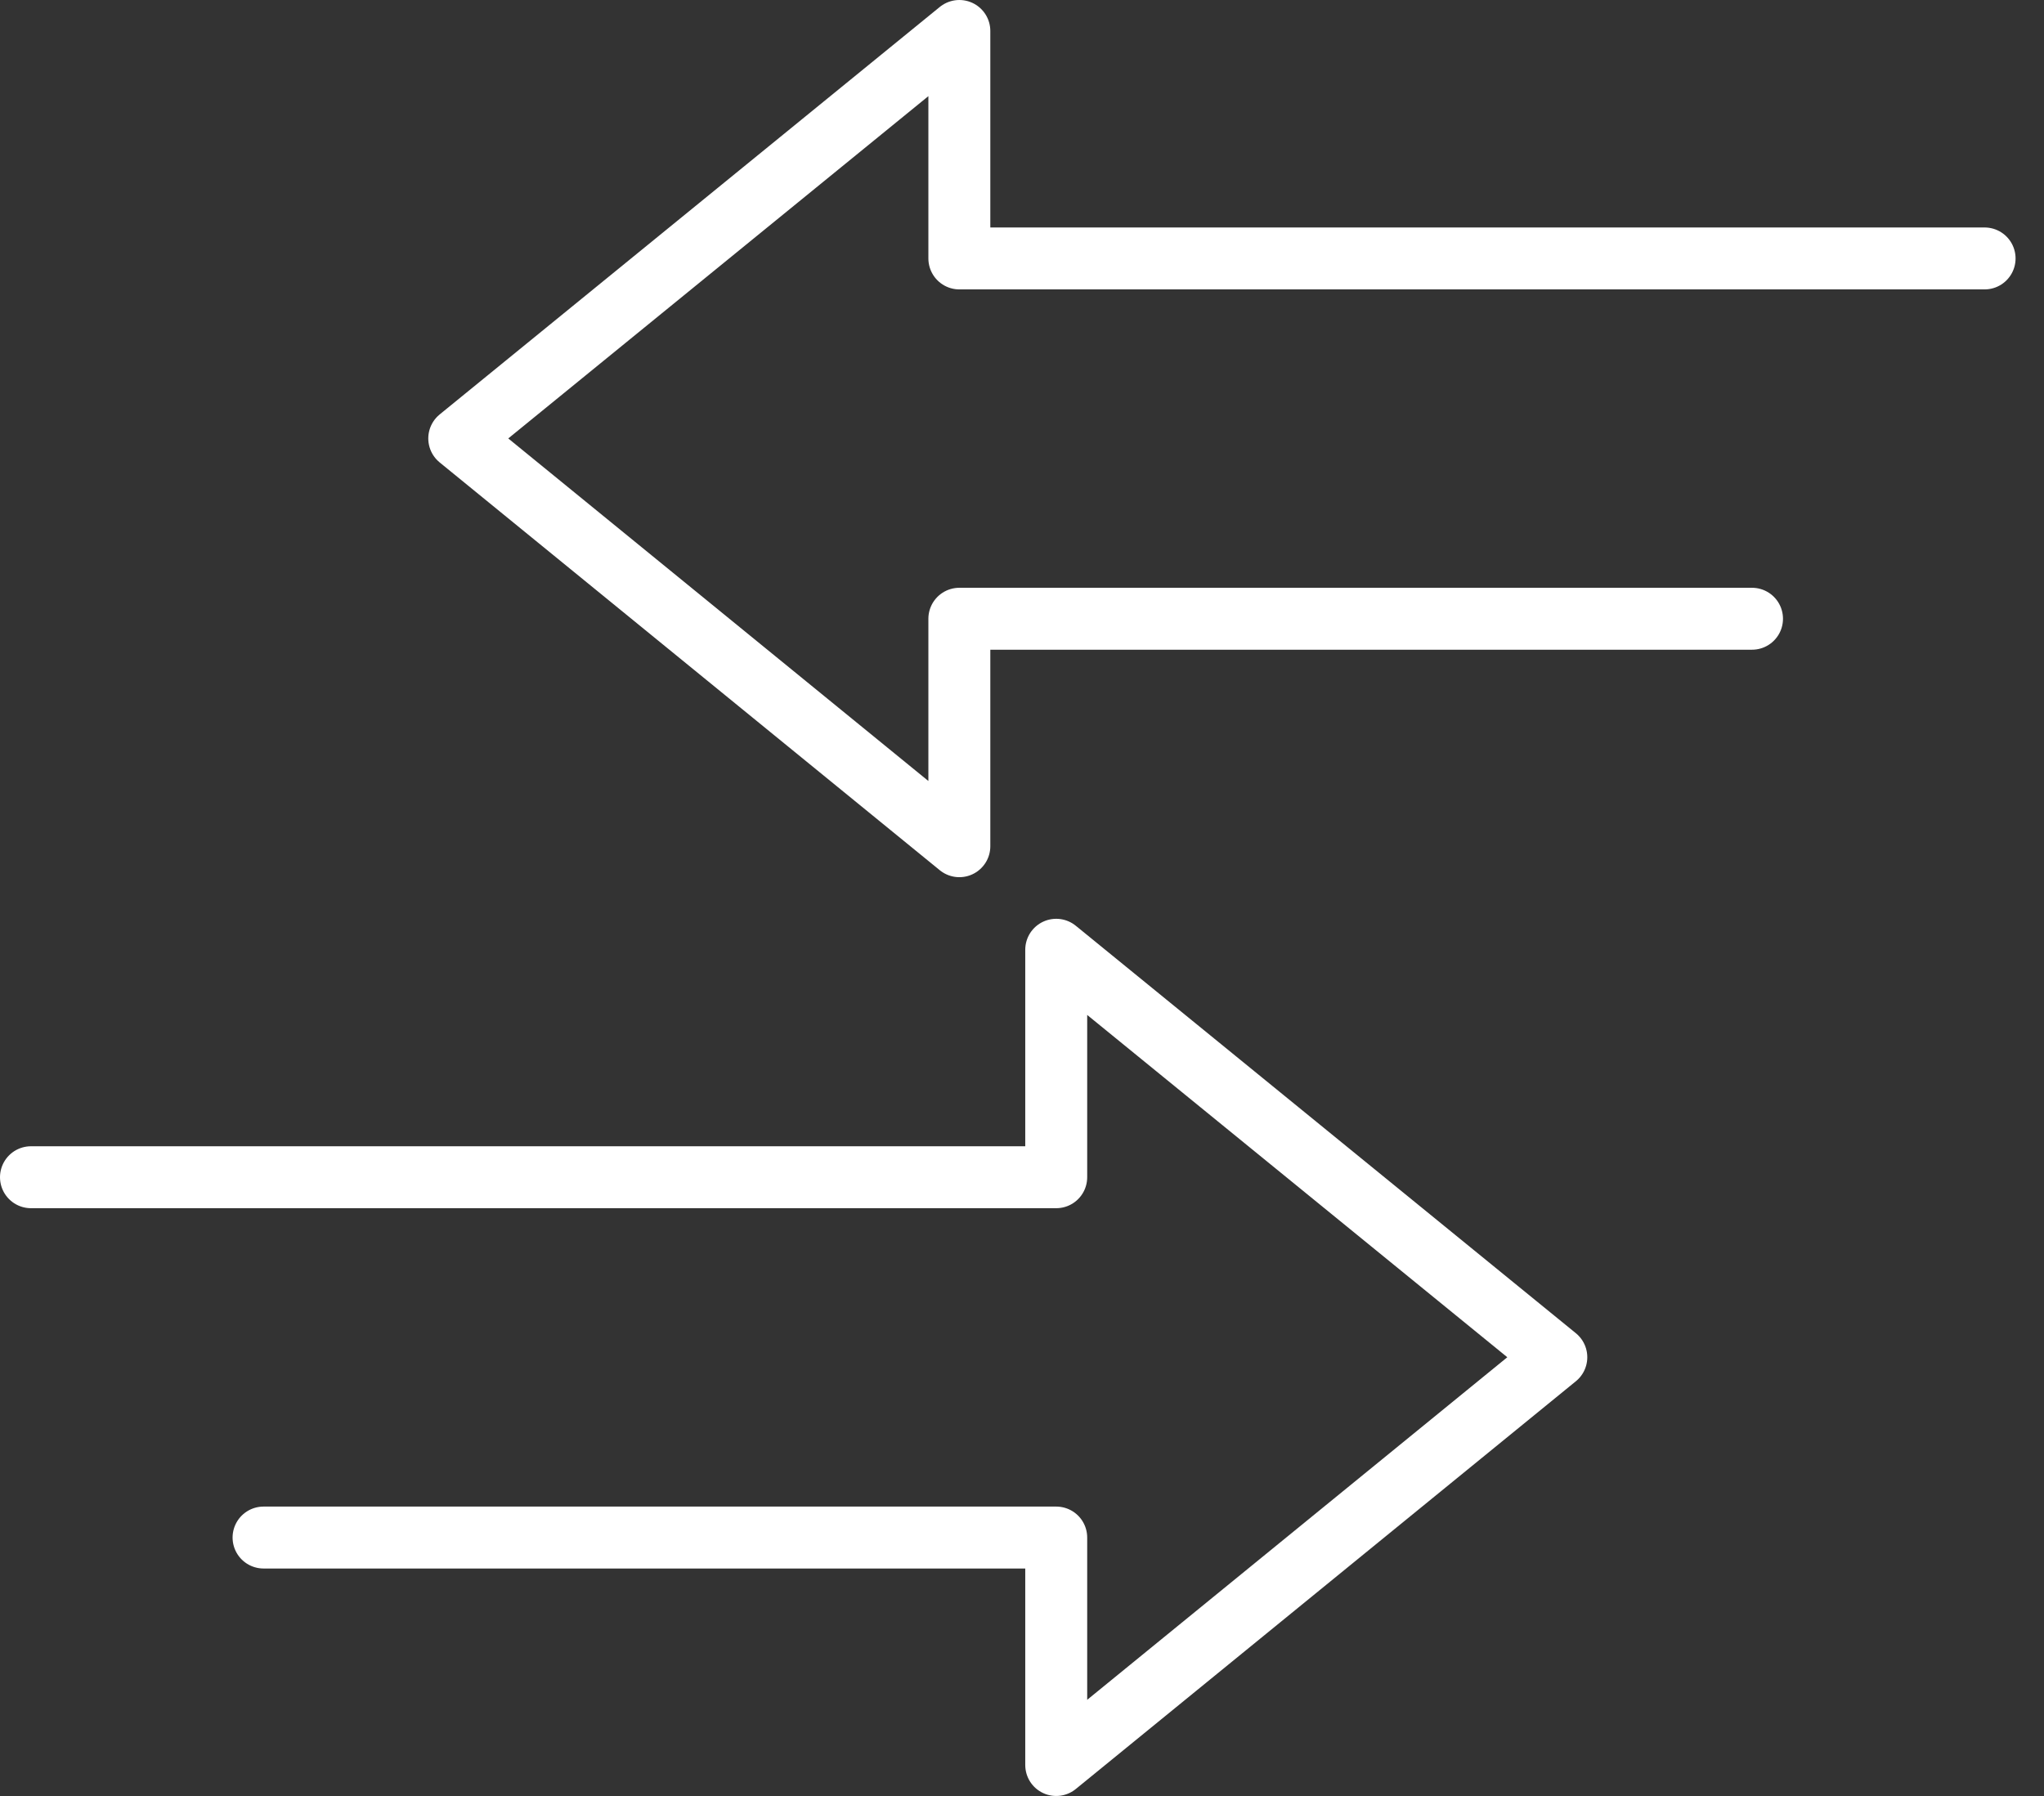
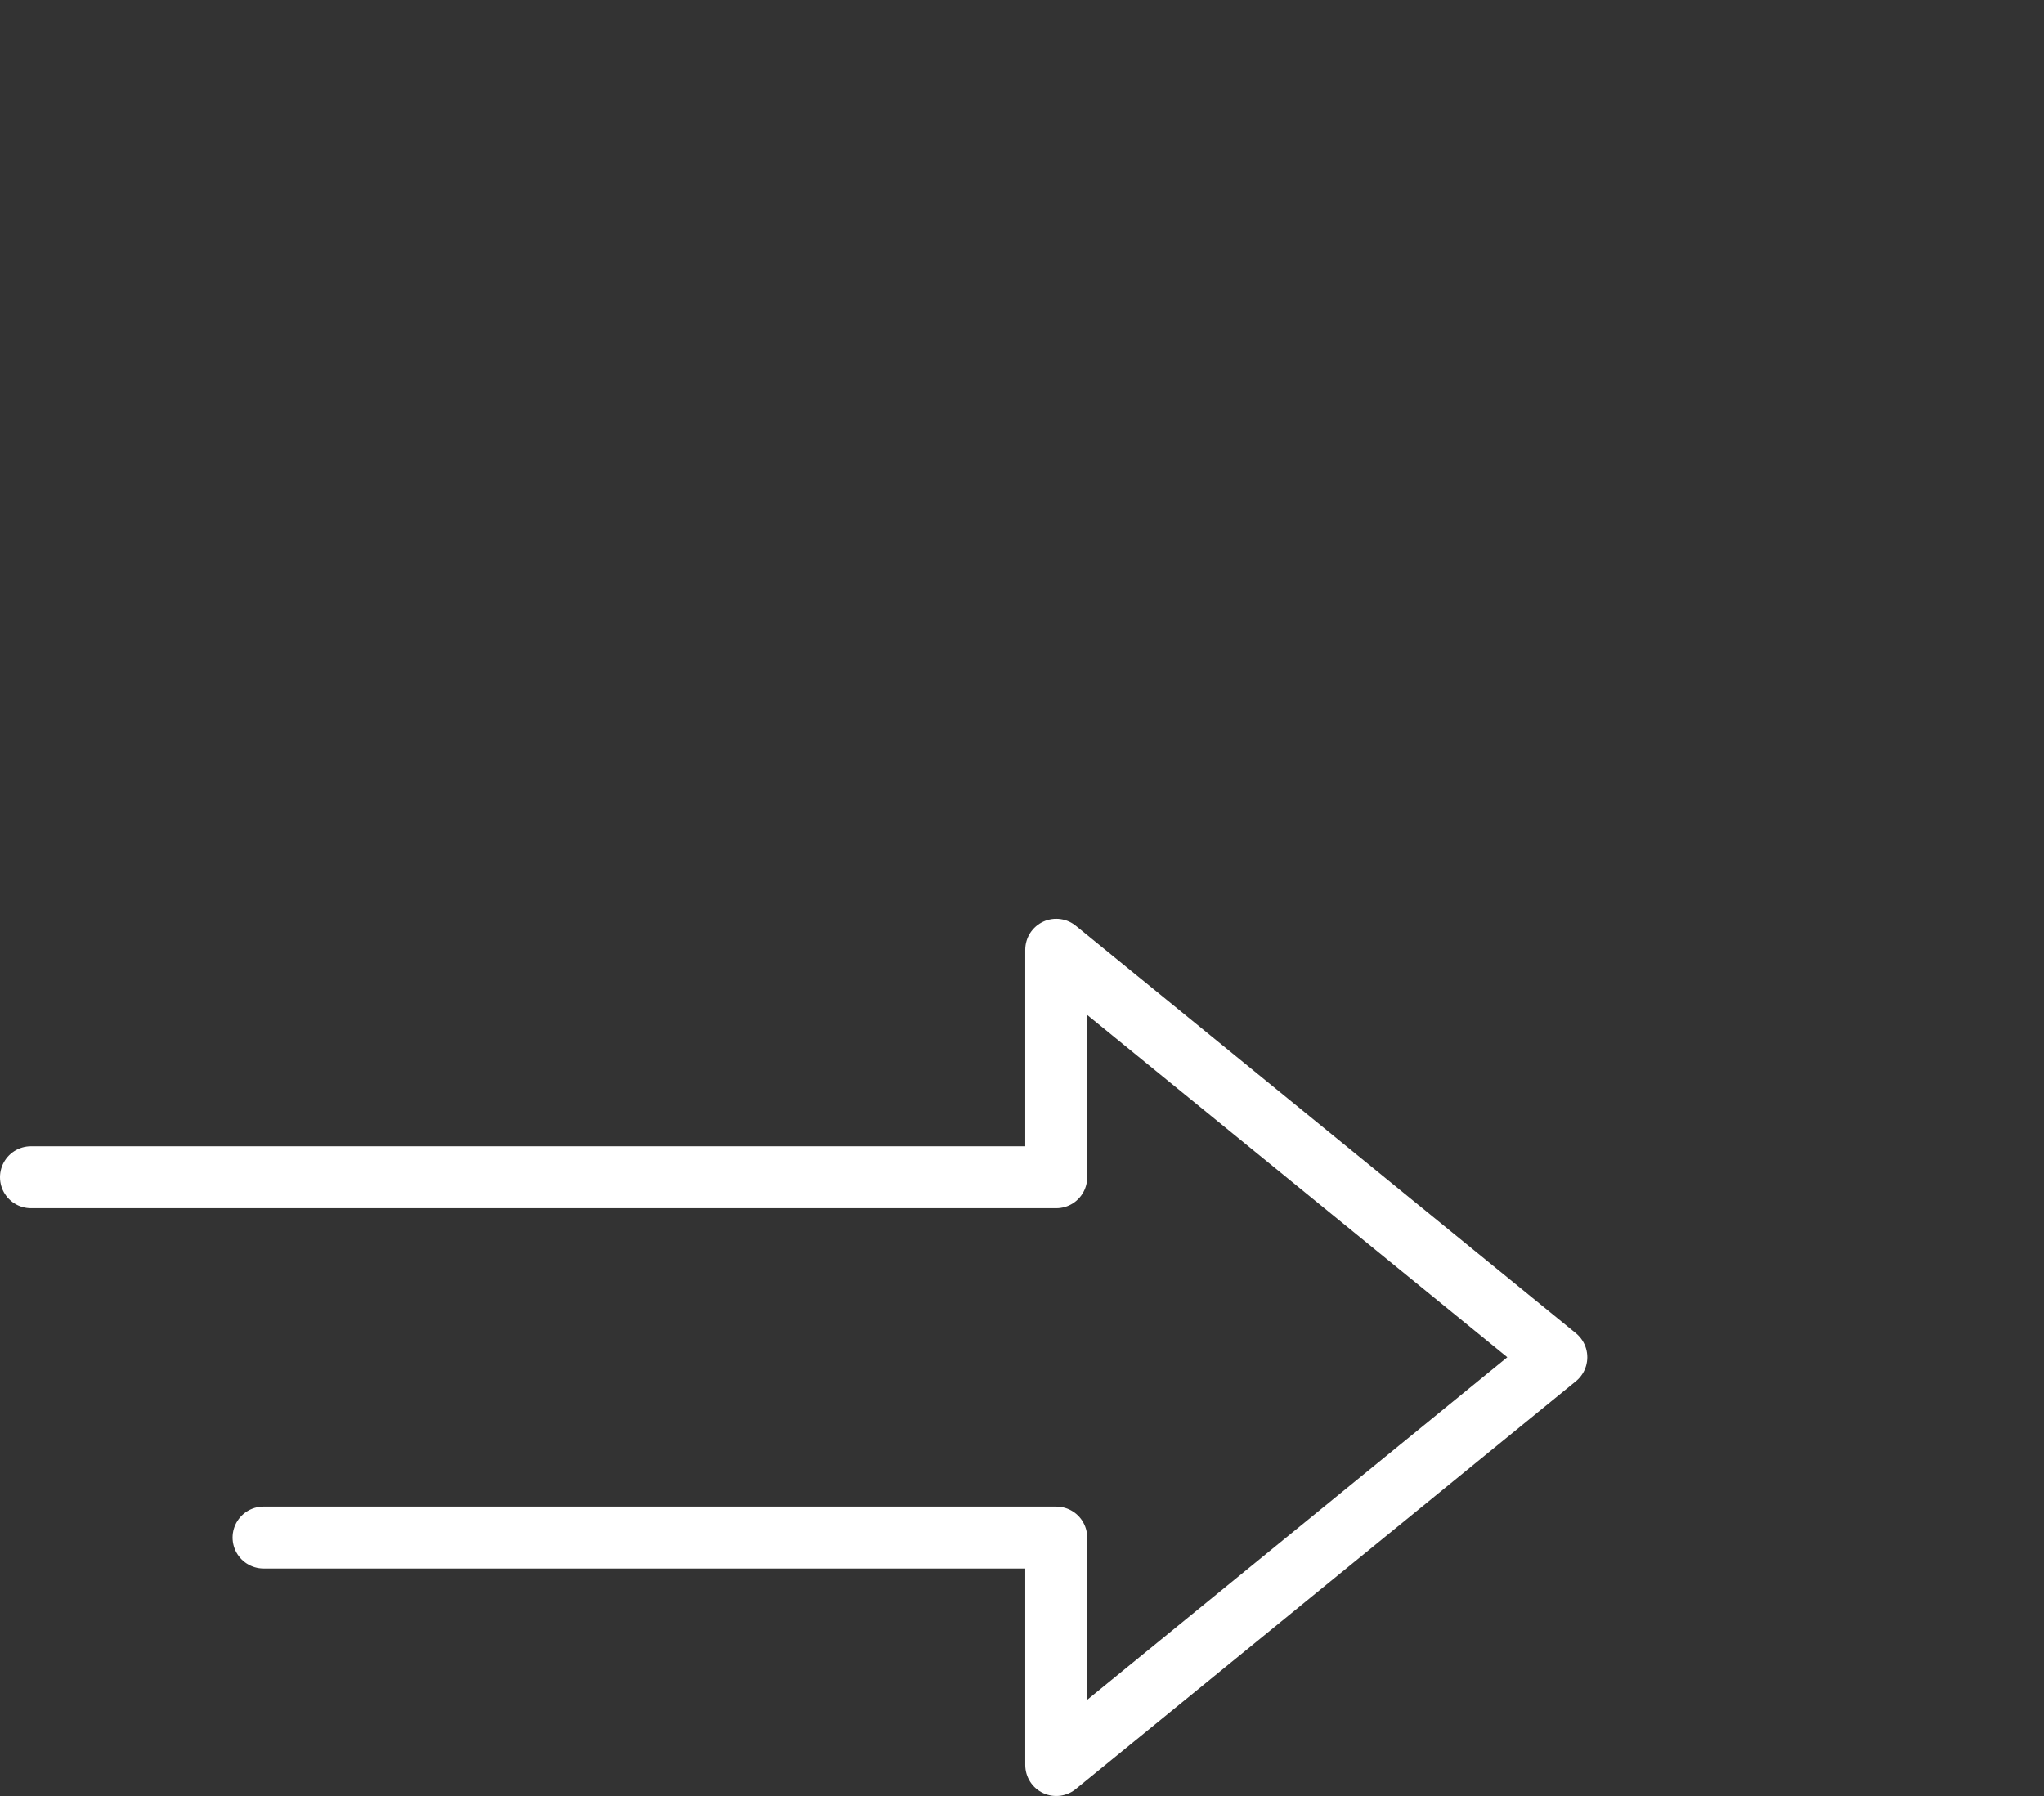
<svg xmlns="http://www.w3.org/2000/svg" width="66" height="58" viewBox="0 0 66 58" fill="none">
  <rect x="0" y="0" width="66" height="58" fill="#333333" stroke="none" />
-   <path d="M56.572 19.982L30.977 19.982L30.977 27.328L14.829 14.159L30.977 1L30.977 8.346L64.082 8.346" stroke="white" stroke-width="2" stroke-linecap="round" stroke-linejoin="round" />
  <path d="M8.51 49.654L34.105 49.654L34.105 57L50.253 43.831L34.105 30.672L34.105 38.018L1 38.018" stroke="white" stroke-width="2" stroke-linecap="round" stroke-linejoin="round" />
</svg>